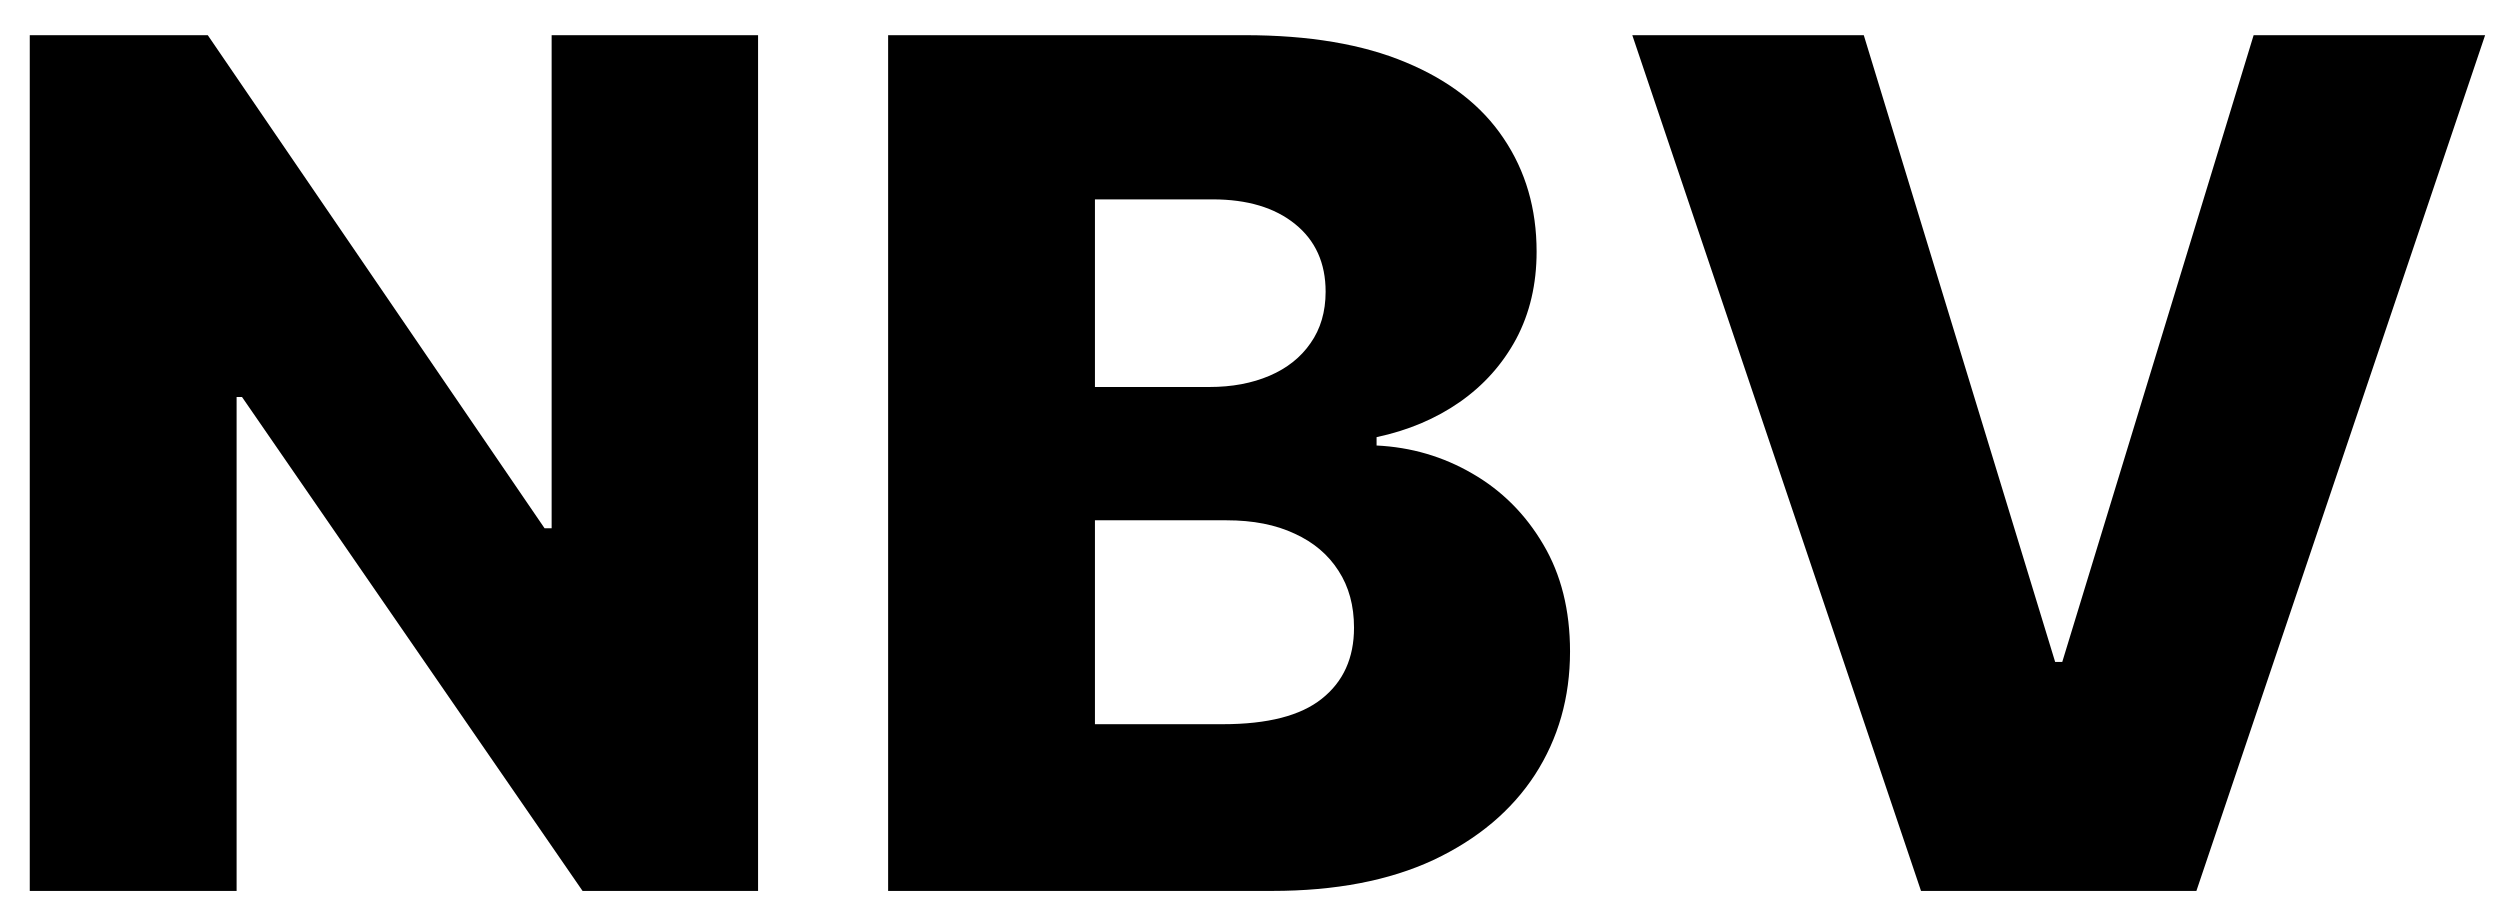
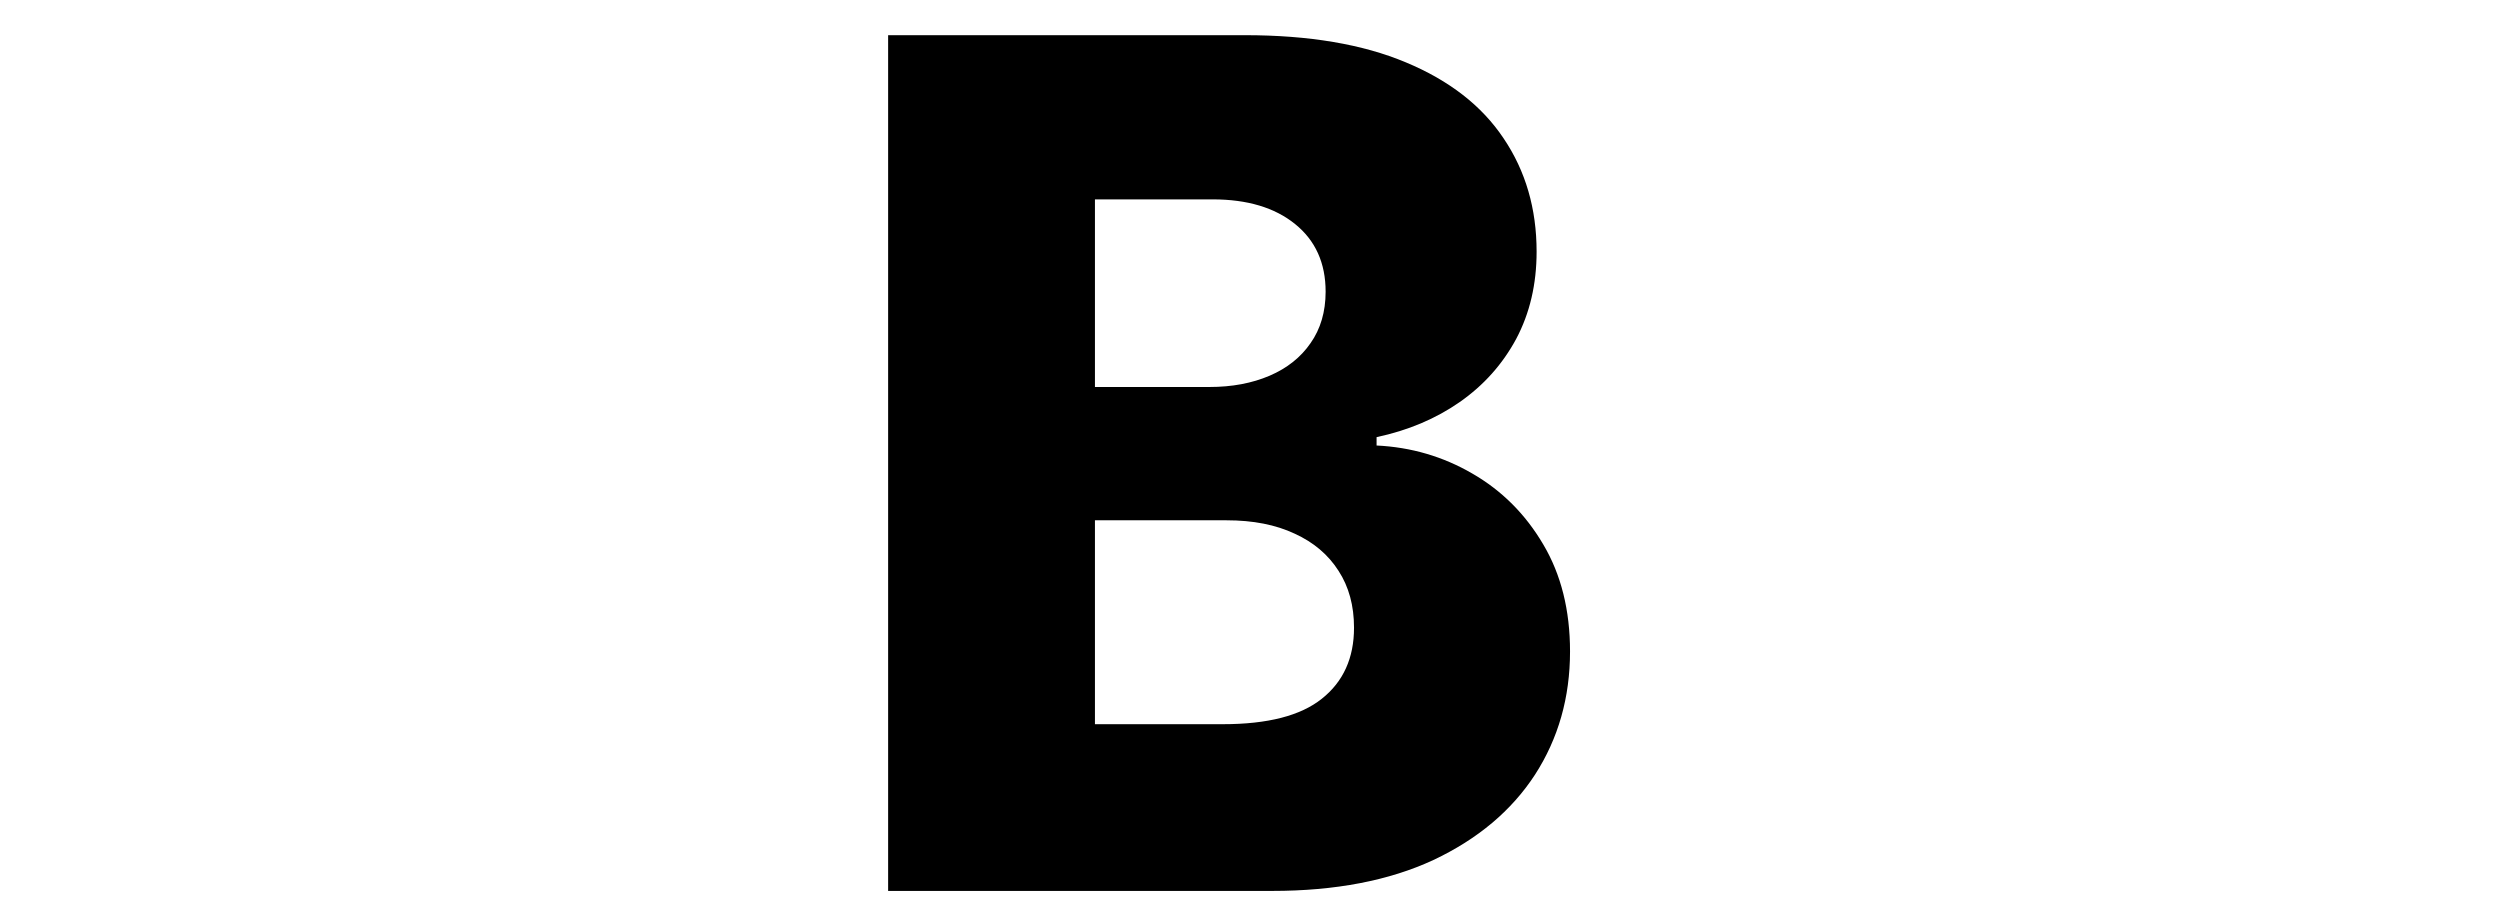
<svg xmlns="http://www.w3.org/2000/svg" width="84" height="31" viewBox="0 0 84 31" fill="none">
-   <path d="M18.297 17.749H18.535V1.182H25.471V29.935H19.574L8.132 13.34H7.95V29.935H1V1.182H6.981L18.297 17.749Z" fill="black" />
  <path fill-rule="evenodd" clip-rule="evenodd" d="M41.831 1.182C43.983 1.182 45.785 1.486 47.236 2.095C48.696 2.703 49.791 3.554 50.521 4.649C51.26 5.744 51.63 7.013 51.63 8.454C51.63 9.549 51.401 10.527 50.943 11.389C50.484 12.24 49.852 12.947 49.047 13.509C48.242 14.07 47.31 14.463 46.253 14.688V14.969C47.413 15.025 48.486 15.339 49.468 15.91C50.46 16.481 51.256 17.276 51.855 18.296C52.454 19.307 52.753 20.505 52.753 21.89C52.753 23.434 52.36 24.816 51.574 26.032C50.788 27.239 49.651 28.194 48.163 28.896C46.675 29.588 44.868 29.935 42.743 29.935H29.841V1.182H41.831ZM36.79 24.333H41.086C42.593 24.333 43.702 24.048 44.414 23.477C45.134 22.906 45.495 22.11 45.495 21.09C45.495 20.351 45.322 19.714 44.975 19.18C44.629 18.638 44.138 18.221 43.501 17.931C42.865 17.631 42.102 17.482 41.213 17.482H36.79V24.333ZM36.79 13.003H40.637C41.395 13.003 42.069 12.877 42.659 12.624C43.248 12.371 43.707 12.006 44.035 11.529C44.371 11.052 44.54 10.476 44.541 9.802C44.541 8.838 44.199 8.08 43.515 7.528C42.832 6.975 41.91 6.7 40.75 6.699H36.79V13.003Z" fill="black" />
-   <path d="M69.053 22.241H69.292L75.722 1.182H83.5L73.799 29.935H64.546L54.845 1.182H62.623L69.053 22.241Z" fill="black" />
</svg>